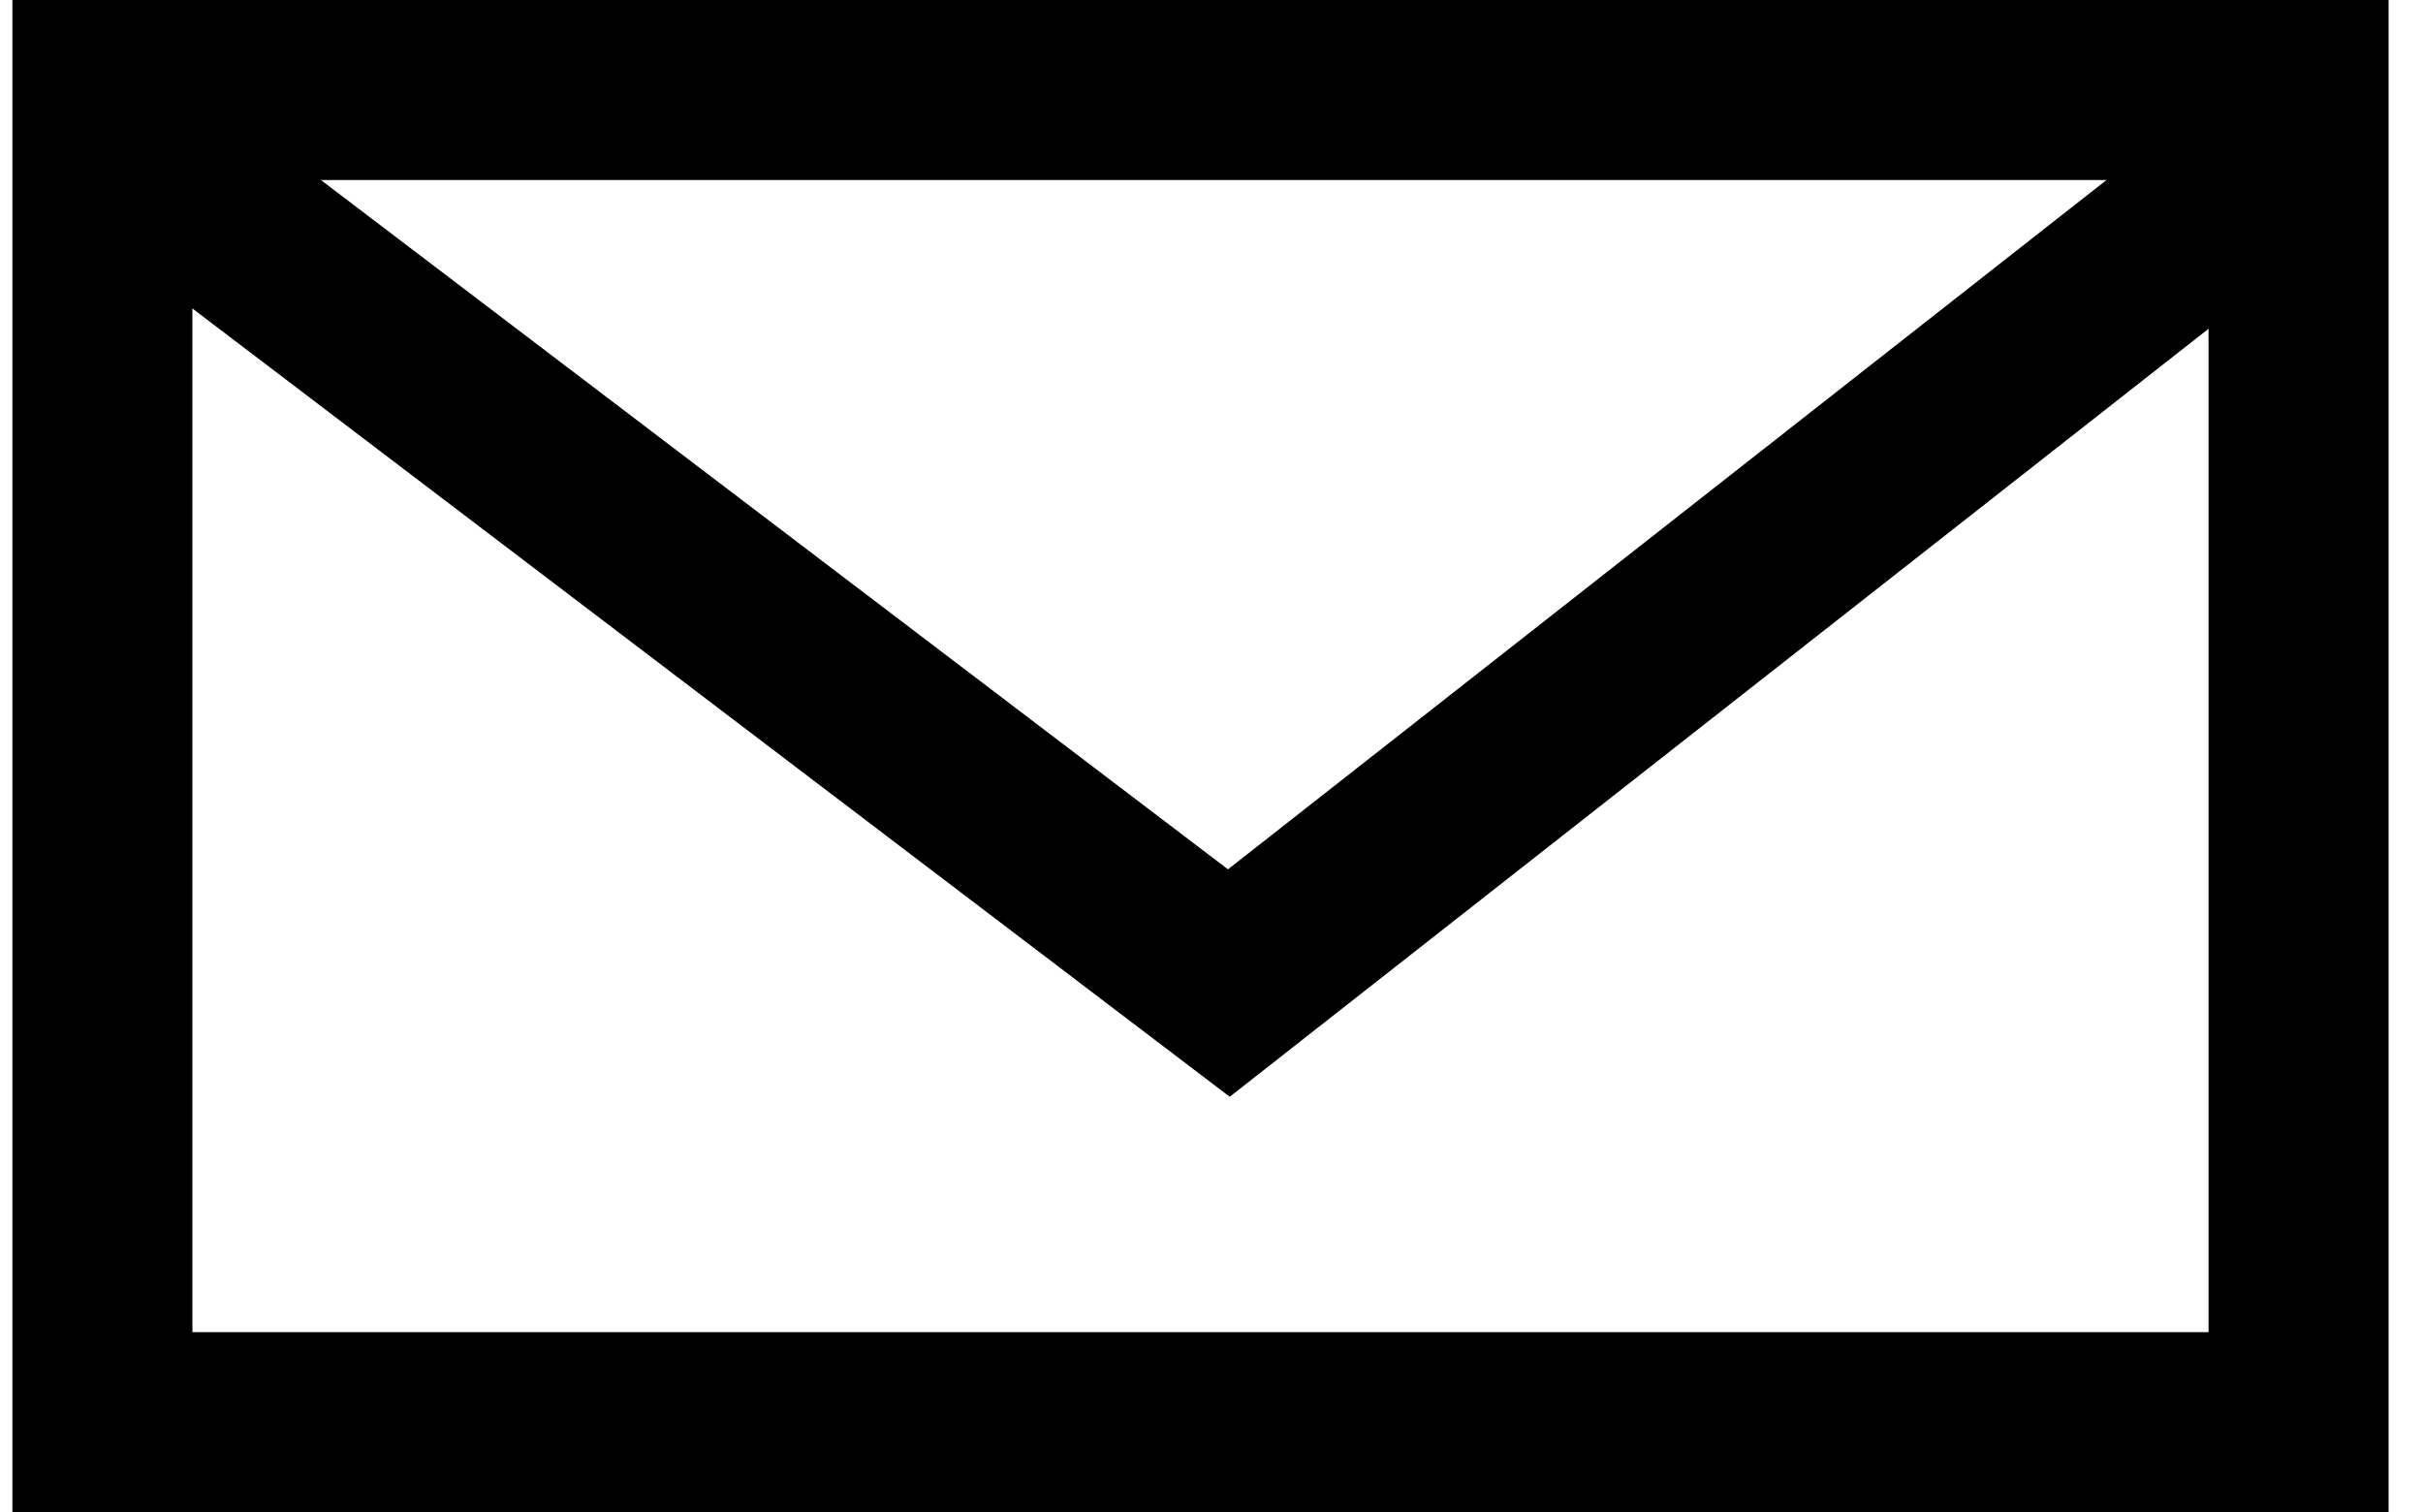
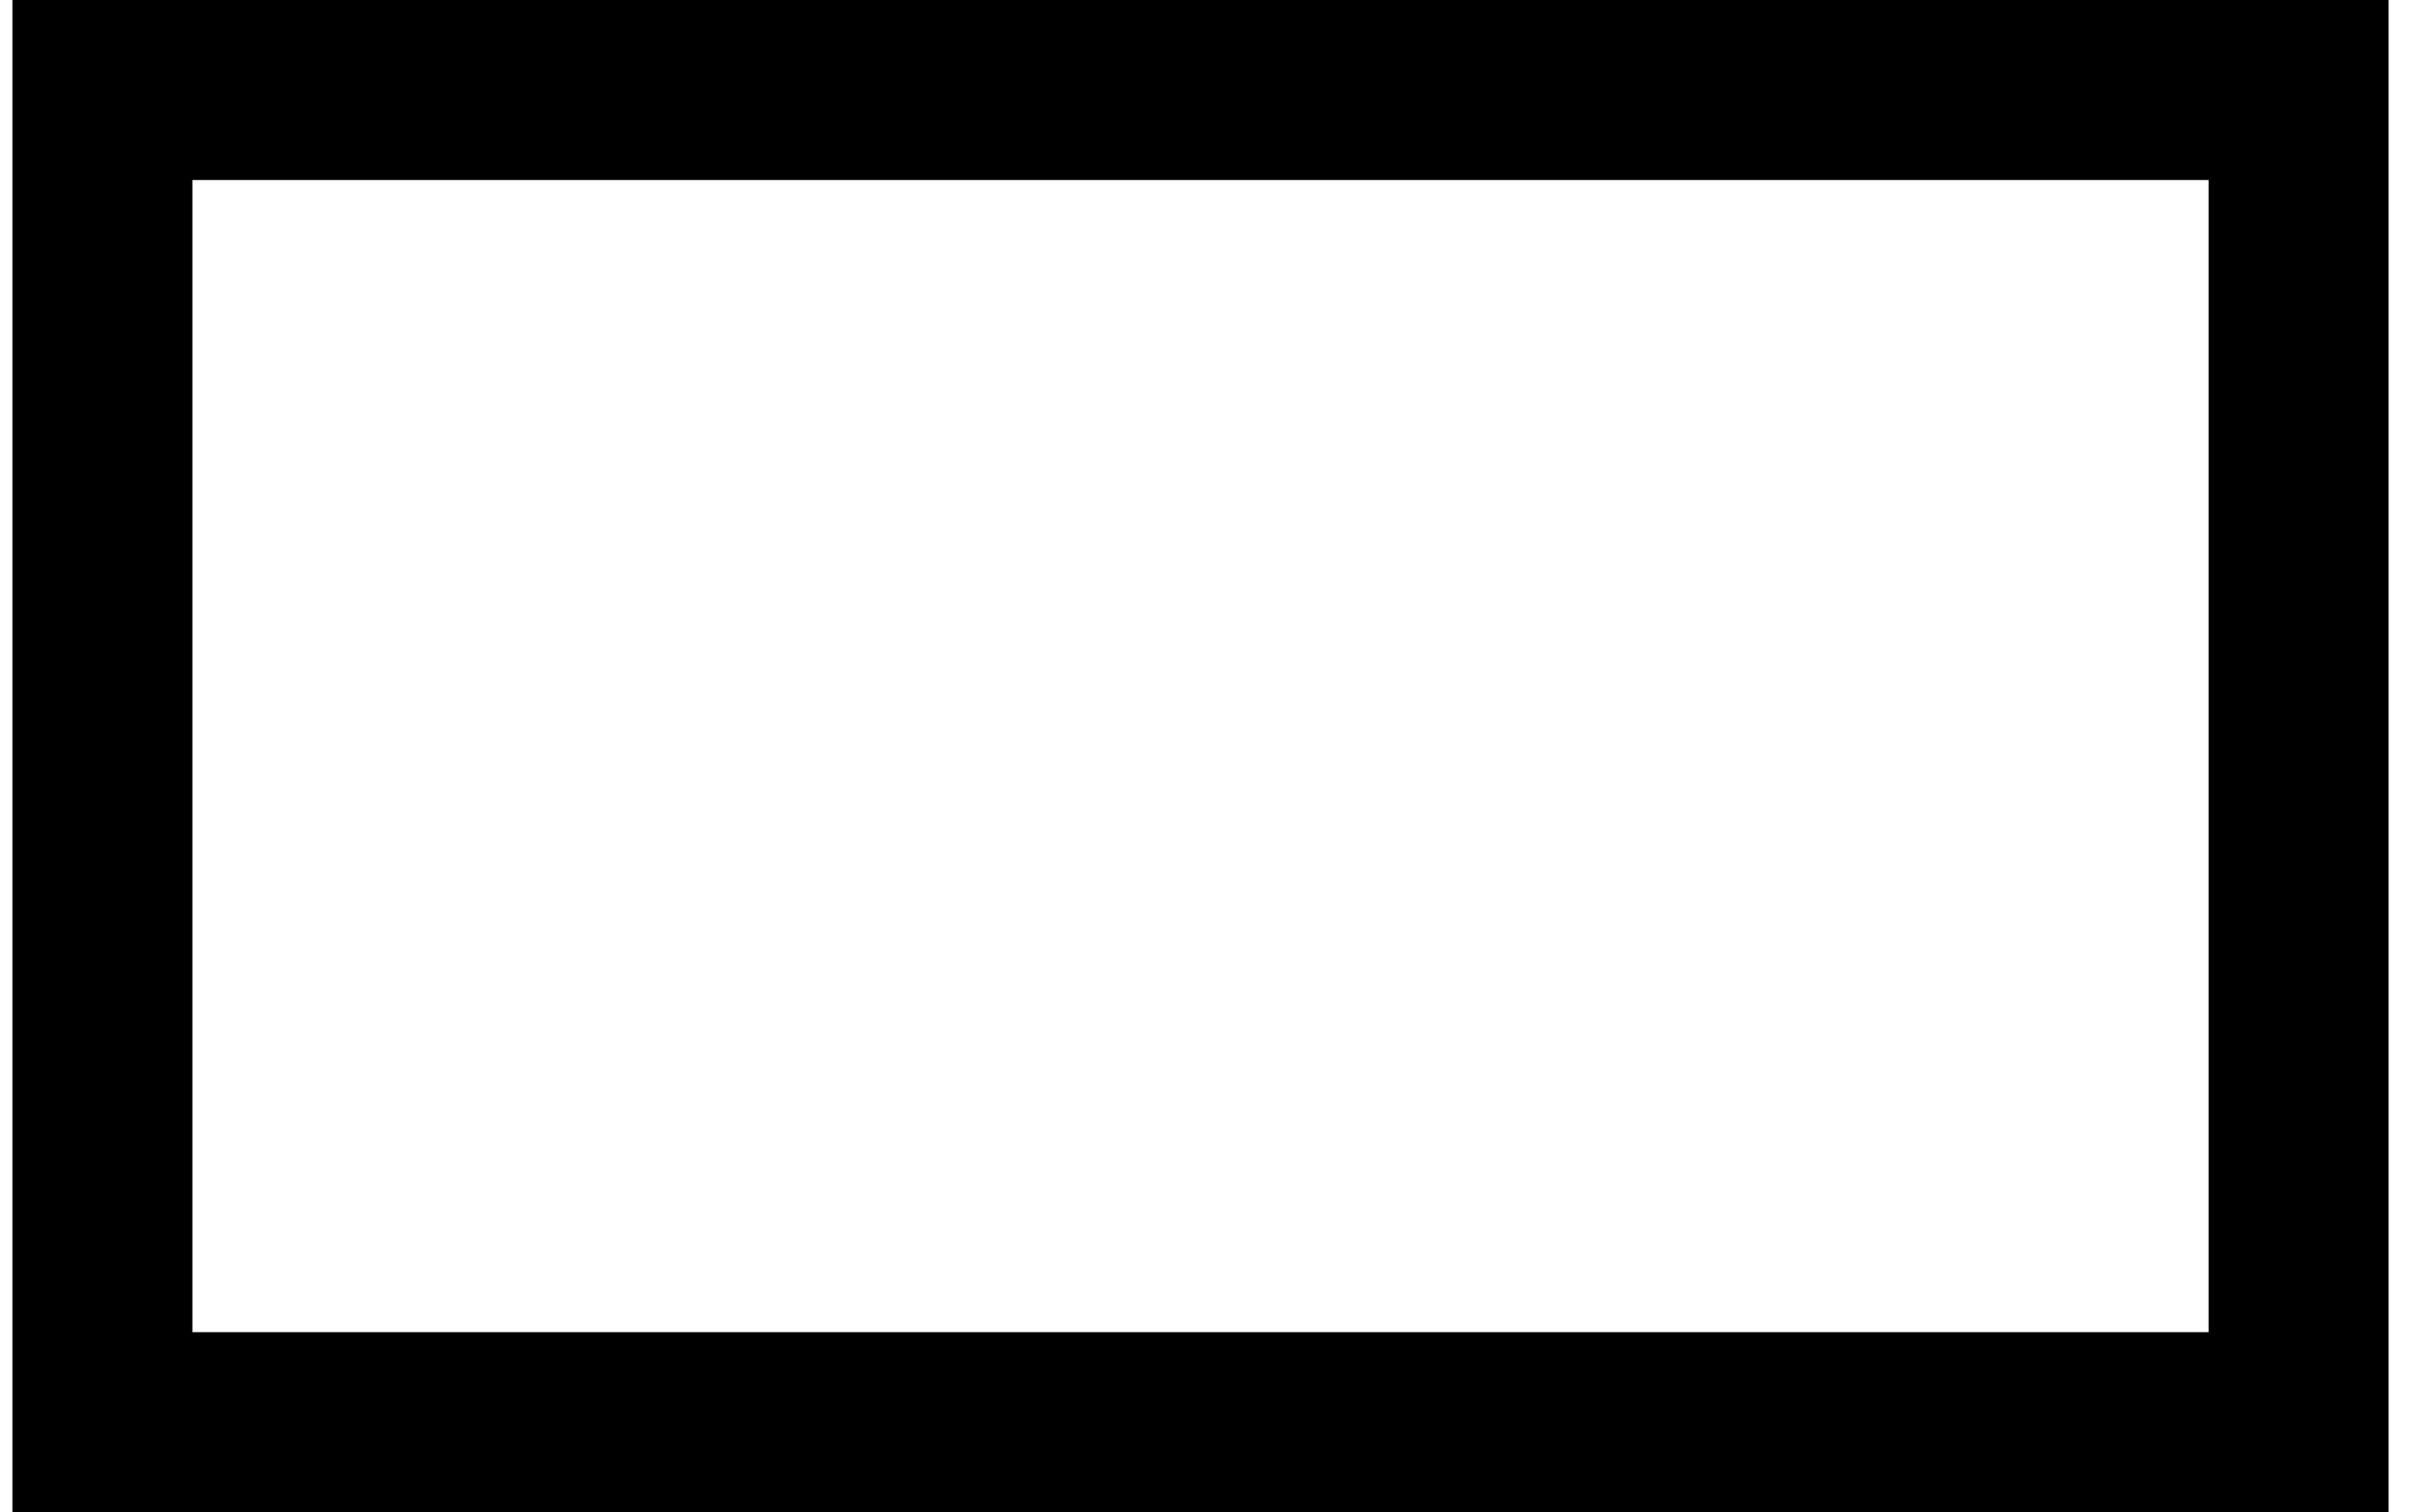
<svg xmlns="http://www.w3.org/2000/svg" width="33.65" height="21">
  <g fill="none" stroke="#000" stroke-width="2.5">
-     <path d="M.172 0h33v21h-33z" stroke="none" />
    <path d="M1.422 1.25h30.5v18.5h-30.5z" />
-     <path d="M1.751 2.014l15.315 11.638L31.899 2.014" stroke-linecap="round" />
  </g>
</svg>